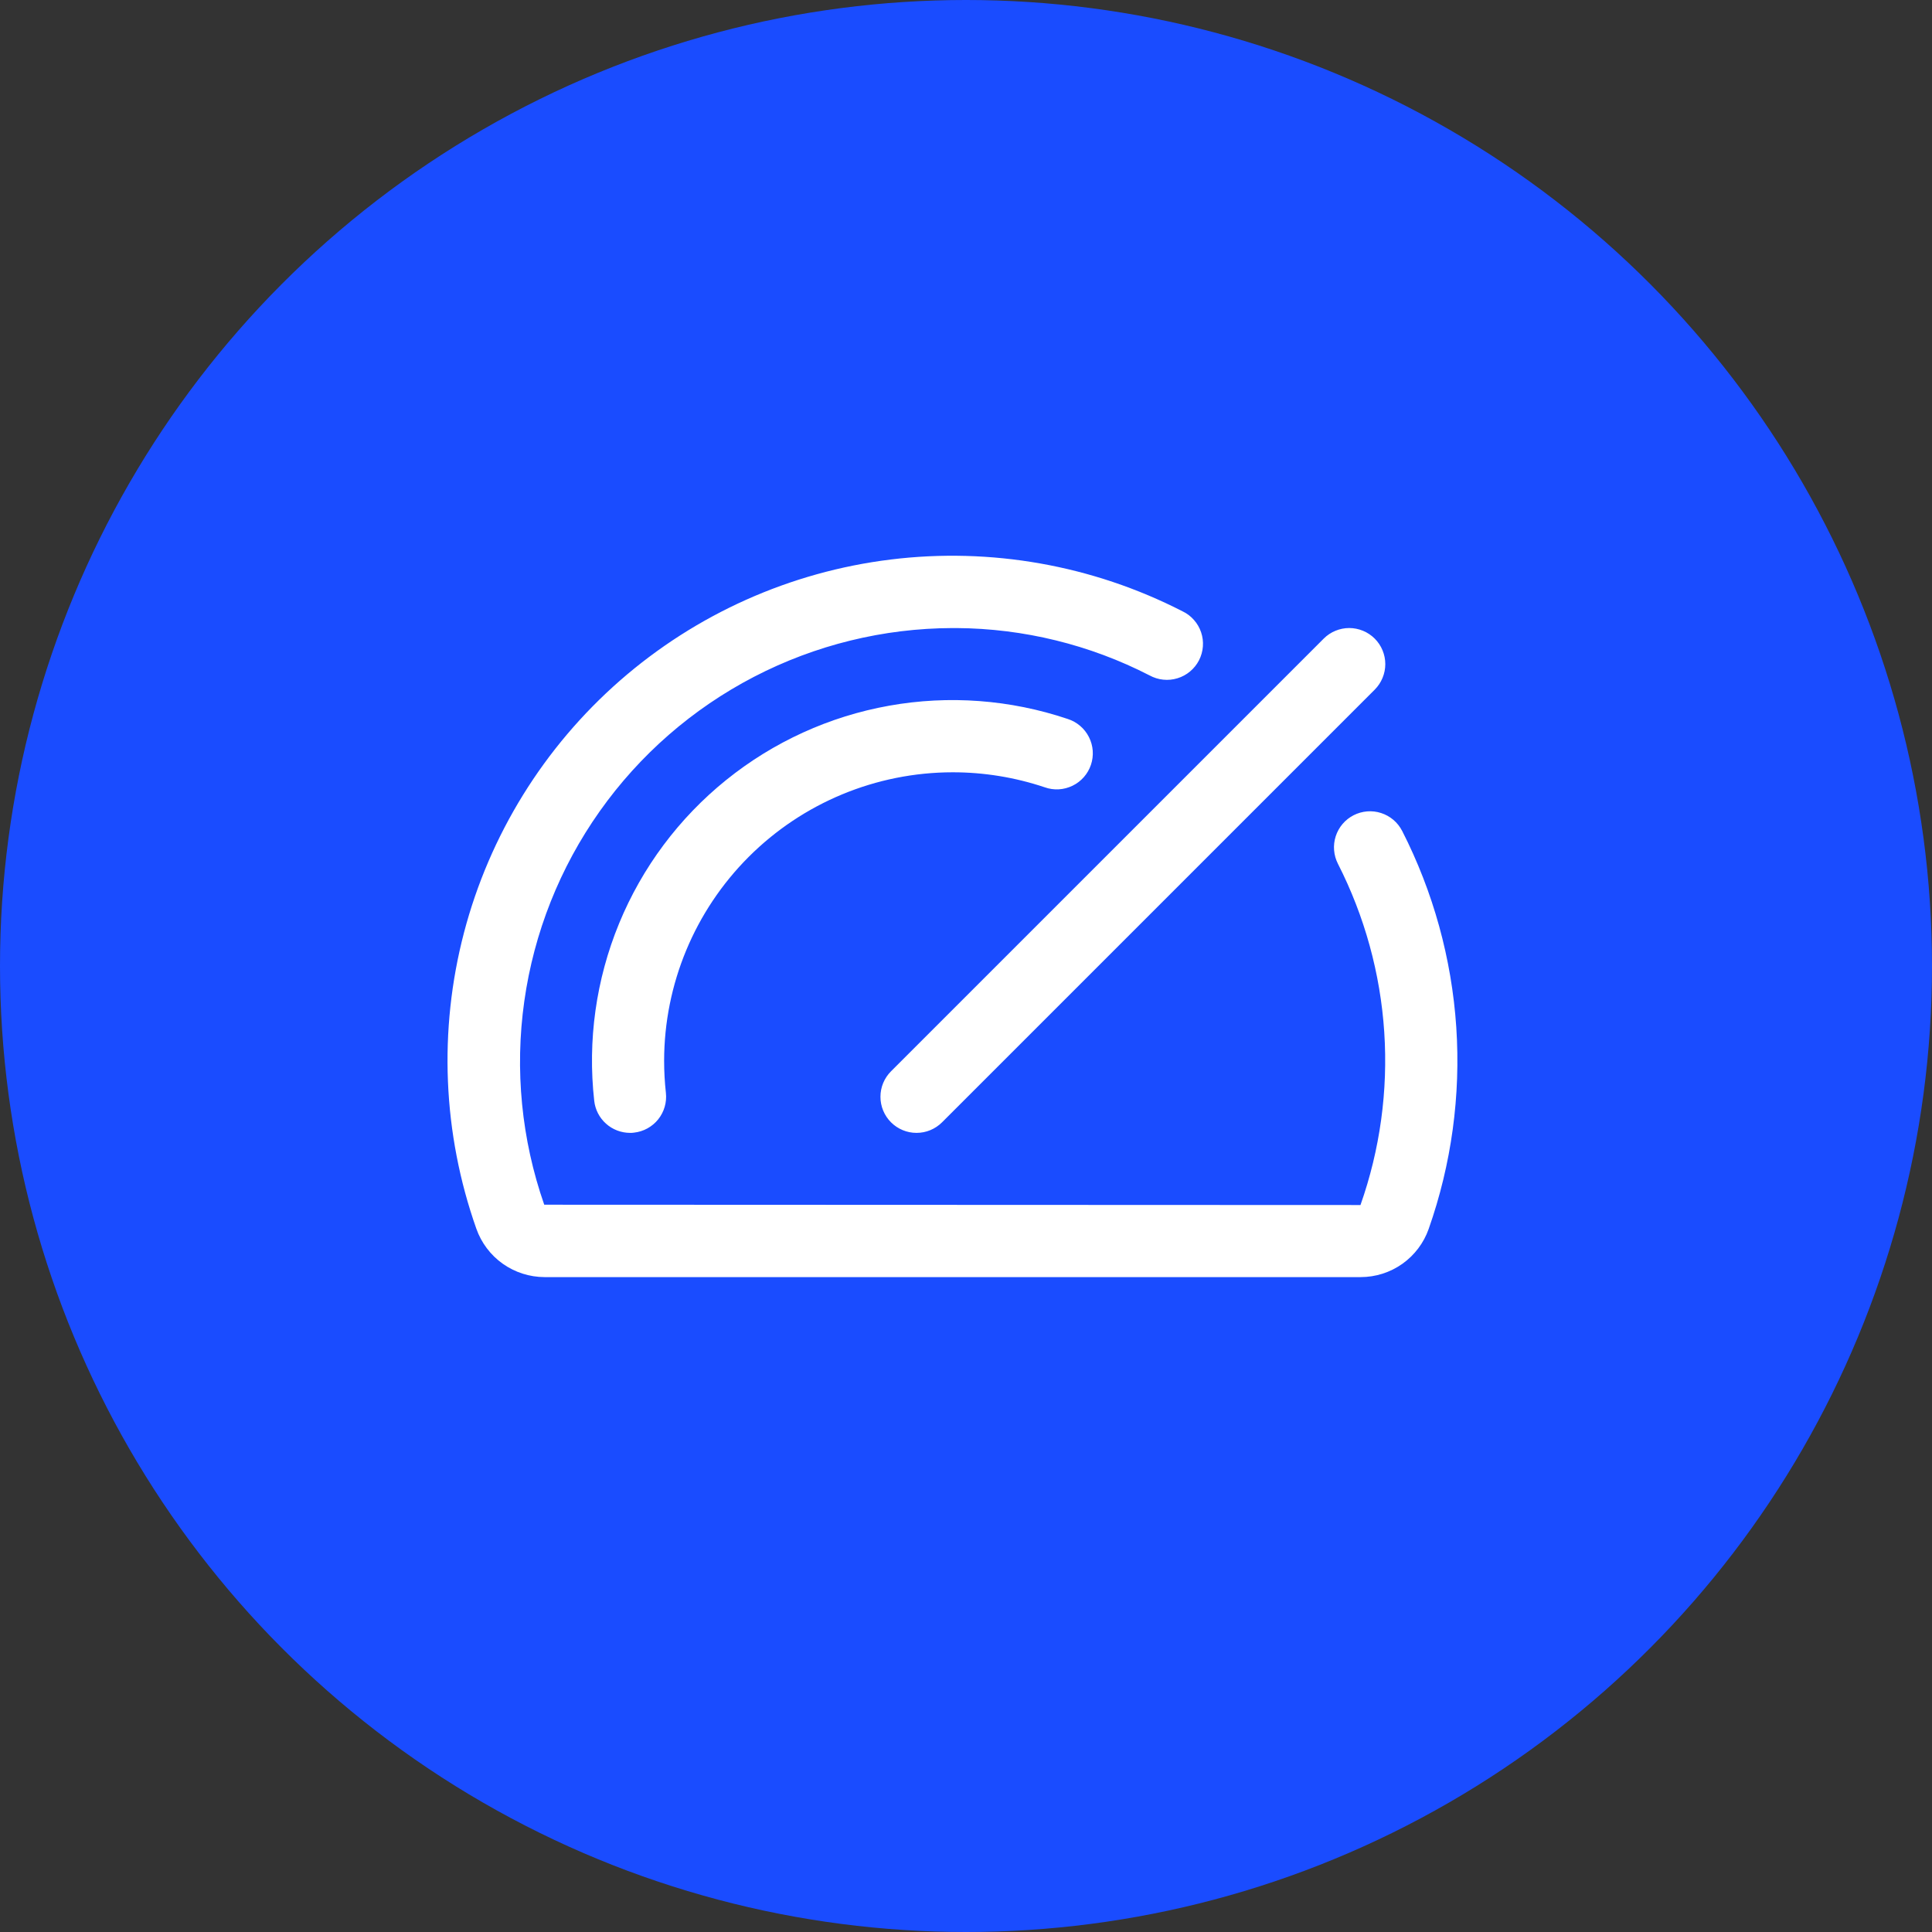
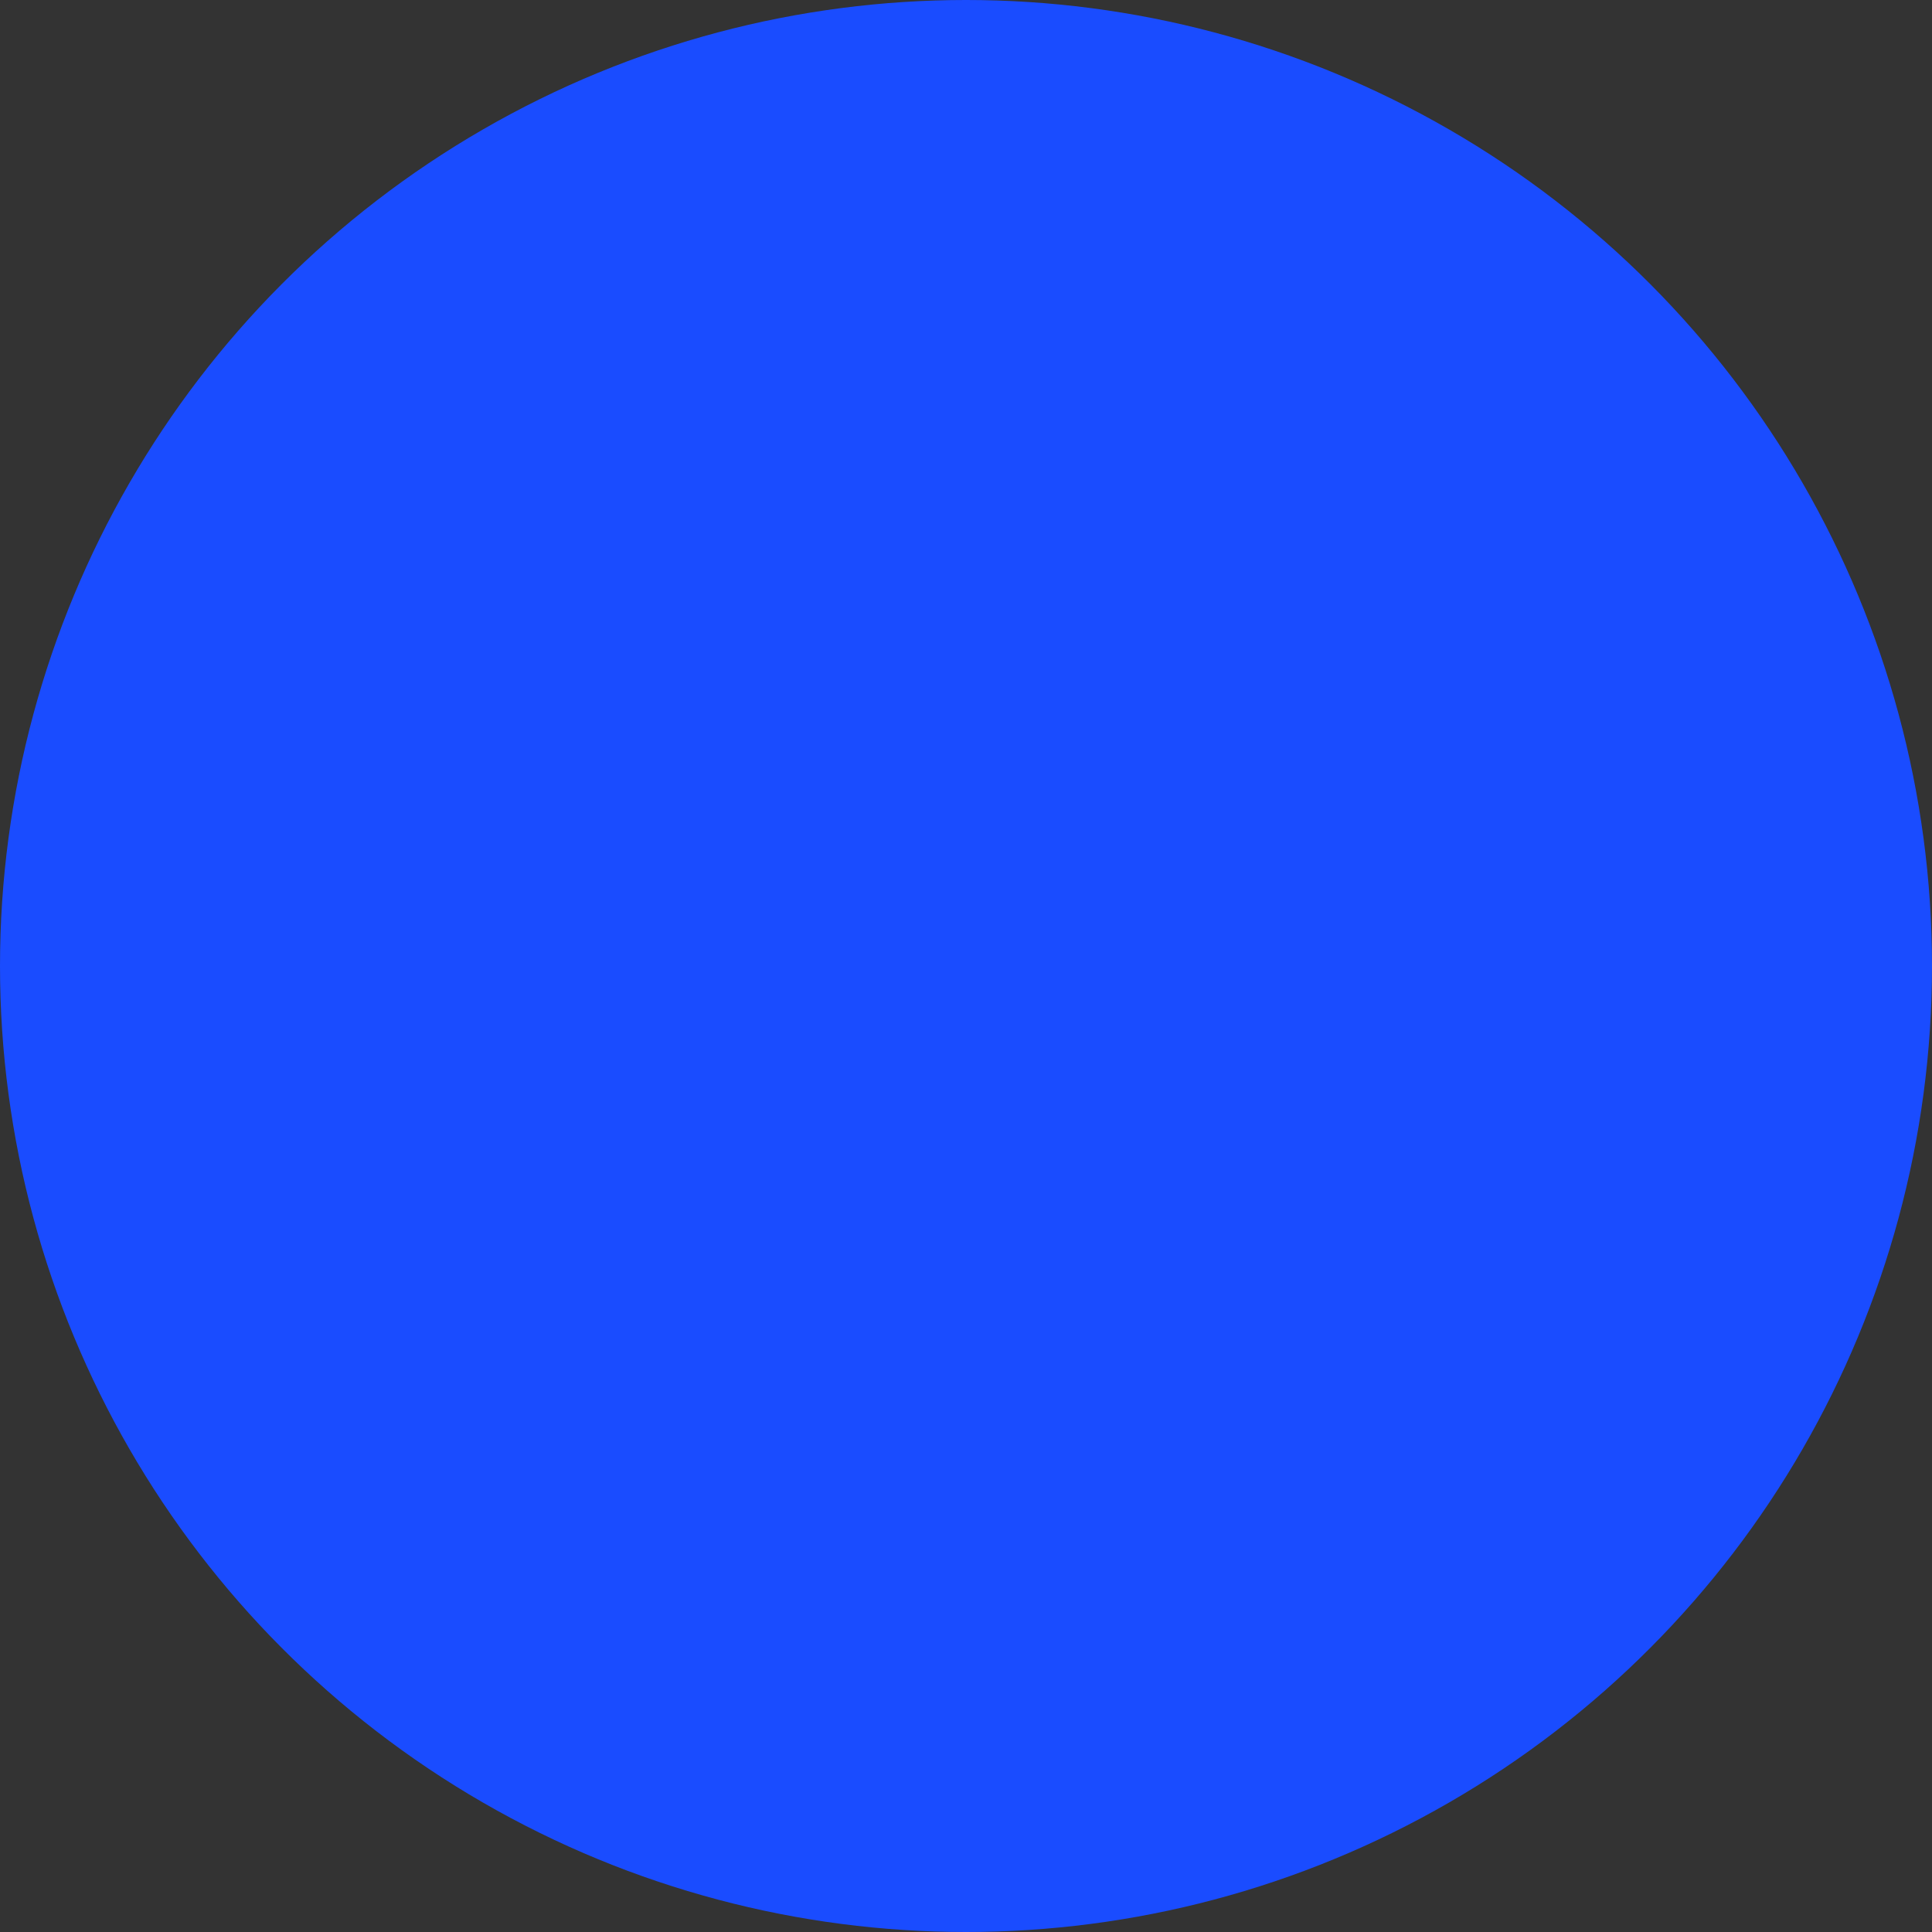
<svg xmlns="http://www.w3.org/2000/svg" width="72" height="72" viewBox="0 0 72 72" fill="none">
  <rect x="0" y="0" width="72" height="72" fill="#333333" stroke="none" />
  <circle cx="36" cy="36" r="36" fill="#1A4CFF" />
-   <path d="M33.206 39.924L49.331 23.799C49.455 23.674 49.604 23.575 49.767 23.508C49.93 23.44 50.105 23.405 50.281 23.405C50.458 23.405 50.633 23.44 50.796 23.508C50.959 23.575 51.107 23.674 51.232 23.799C51.357 23.924 51.456 24.072 51.523 24.235C51.591 24.398 51.626 24.573 51.626 24.75C51.626 24.926 51.591 25.101 51.523 25.264C51.456 25.427 51.357 25.576 51.232 25.701L35.107 41.826C34.982 41.95 34.834 42.05 34.671 42.117C34.508 42.185 34.333 42.219 34.156 42.219C33.98 42.219 33.805 42.185 33.642 42.117C33.479 42.05 33.33 41.95 33.206 41.826C33.081 41.701 32.982 41.553 32.914 41.389C32.846 41.226 32.812 41.051 32.812 40.875C32.812 40.698 32.846 40.523 32.914 40.36C32.982 40.197 33.081 40.049 33.206 39.924ZM35.5 28.781C36.667 28.78 37.827 28.969 38.933 29.34C39.101 29.4 39.279 29.426 39.457 29.416C39.635 29.406 39.809 29.36 39.97 29.282C40.13 29.205 40.273 29.096 40.391 28.962C40.509 28.828 40.599 28.672 40.656 28.503C40.713 28.334 40.735 28.156 40.723 27.978C40.71 27.8 40.662 27.627 40.581 27.468C40.501 27.309 40.39 27.167 40.254 27.052C40.119 26.936 39.961 26.848 39.792 26.794C37.65 26.072 35.361 25.902 33.137 26.299C30.912 26.696 28.824 27.648 27.064 29.067C25.305 30.485 23.932 32.324 23.072 34.414C22.212 36.504 21.893 38.777 22.145 41.023C22.181 41.351 22.337 41.655 22.583 41.875C22.829 42.096 23.148 42.218 23.479 42.219C23.527 42.219 23.578 42.219 23.628 42.21C23.982 42.171 24.306 41.993 24.529 41.715C24.752 41.436 24.855 41.081 24.816 40.727C24.772 40.33 24.75 39.931 24.75 39.531C24.753 36.681 25.887 33.949 27.902 31.933C29.917 29.918 32.65 28.784 35.5 28.781ZM52.253 30.965C52.173 30.808 52.062 30.668 51.928 30.554C51.793 30.439 51.637 30.353 51.469 30.299C51.301 30.244 51.124 30.224 50.949 30.238C50.773 30.253 50.601 30.301 50.444 30.382C50.287 30.462 50.148 30.573 50.033 30.707C49.919 30.842 49.832 30.998 49.778 31.166C49.724 31.334 49.703 31.511 49.718 31.687C49.732 31.863 49.781 32.034 49.861 32.191C50.855 34.143 51.443 36.277 51.587 38.463C51.731 40.649 51.43 42.842 50.701 44.908L20.282 44.896C19.433 42.463 19.178 39.863 19.539 37.312C19.899 34.76 20.864 32.332 22.353 30.229C23.842 28.126 25.812 26.41 28.099 25.223C30.386 24.036 32.923 23.413 35.5 23.406H35.648C38.15 23.422 40.614 24.026 42.84 25.17C42.998 25.256 43.171 25.311 43.35 25.329C43.529 25.348 43.709 25.33 43.881 25.277C44.053 25.225 44.213 25.138 44.35 25.023C44.488 24.908 44.602 24.766 44.684 24.606C44.766 24.446 44.815 24.271 44.828 24.092C44.842 23.913 44.819 23.733 44.761 23.562C44.704 23.392 44.612 23.235 44.493 23.101C44.374 22.966 44.229 22.857 44.066 22.78C40.715 21.063 36.926 20.392 33.19 20.852C29.453 21.312 25.94 22.884 23.106 25.362C20.272 27.841 18.246 31.113 17.292 34.755C16.338 38.397 16.498 42.241 17.752 45.791C17.938 46.317 18.281 46.773 18.736 47.096C19.191 47.418 19.735 47.592 20.292 47.594H50.706C51.264 47.594 51.807 47.421 52.262 47.099C52.717 46.776 53.06 46.321 53.244 45.795C54.092 43.384 54.441 40.827 54.271 38.277C54.1 35.728 53.414 33.239 52.253 30.963V30.965Z" fill="white" />
</svg>